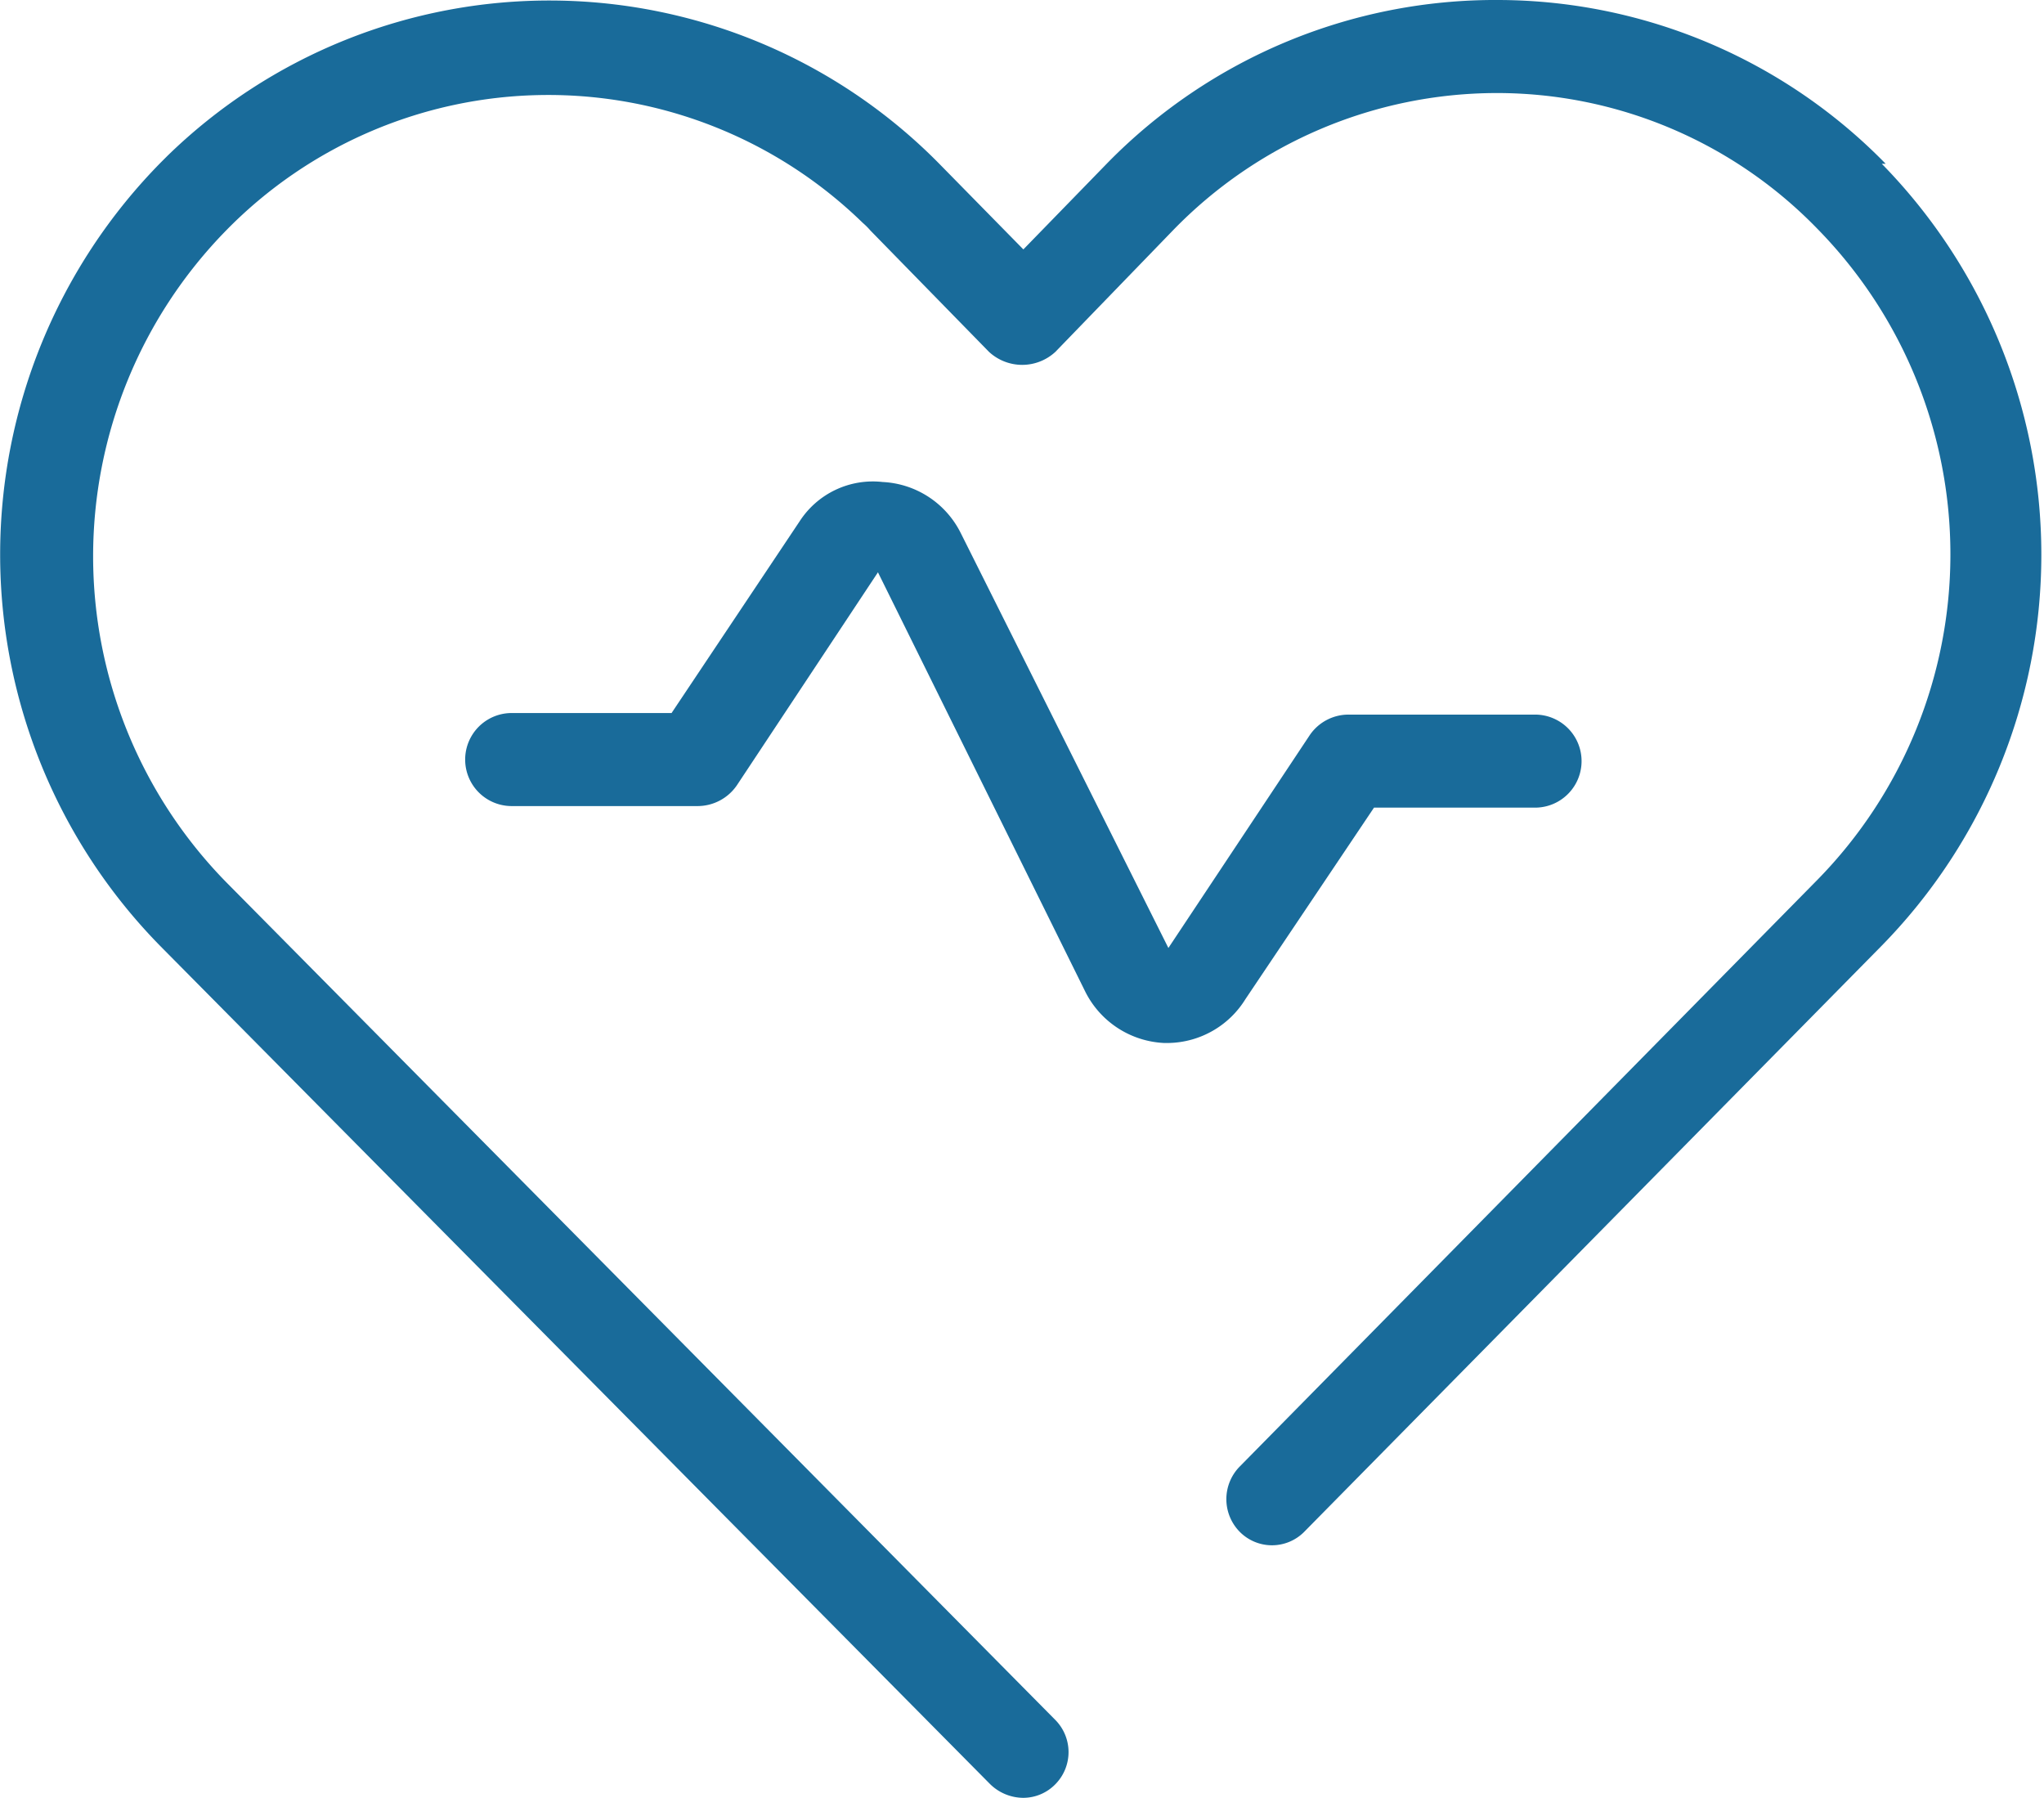
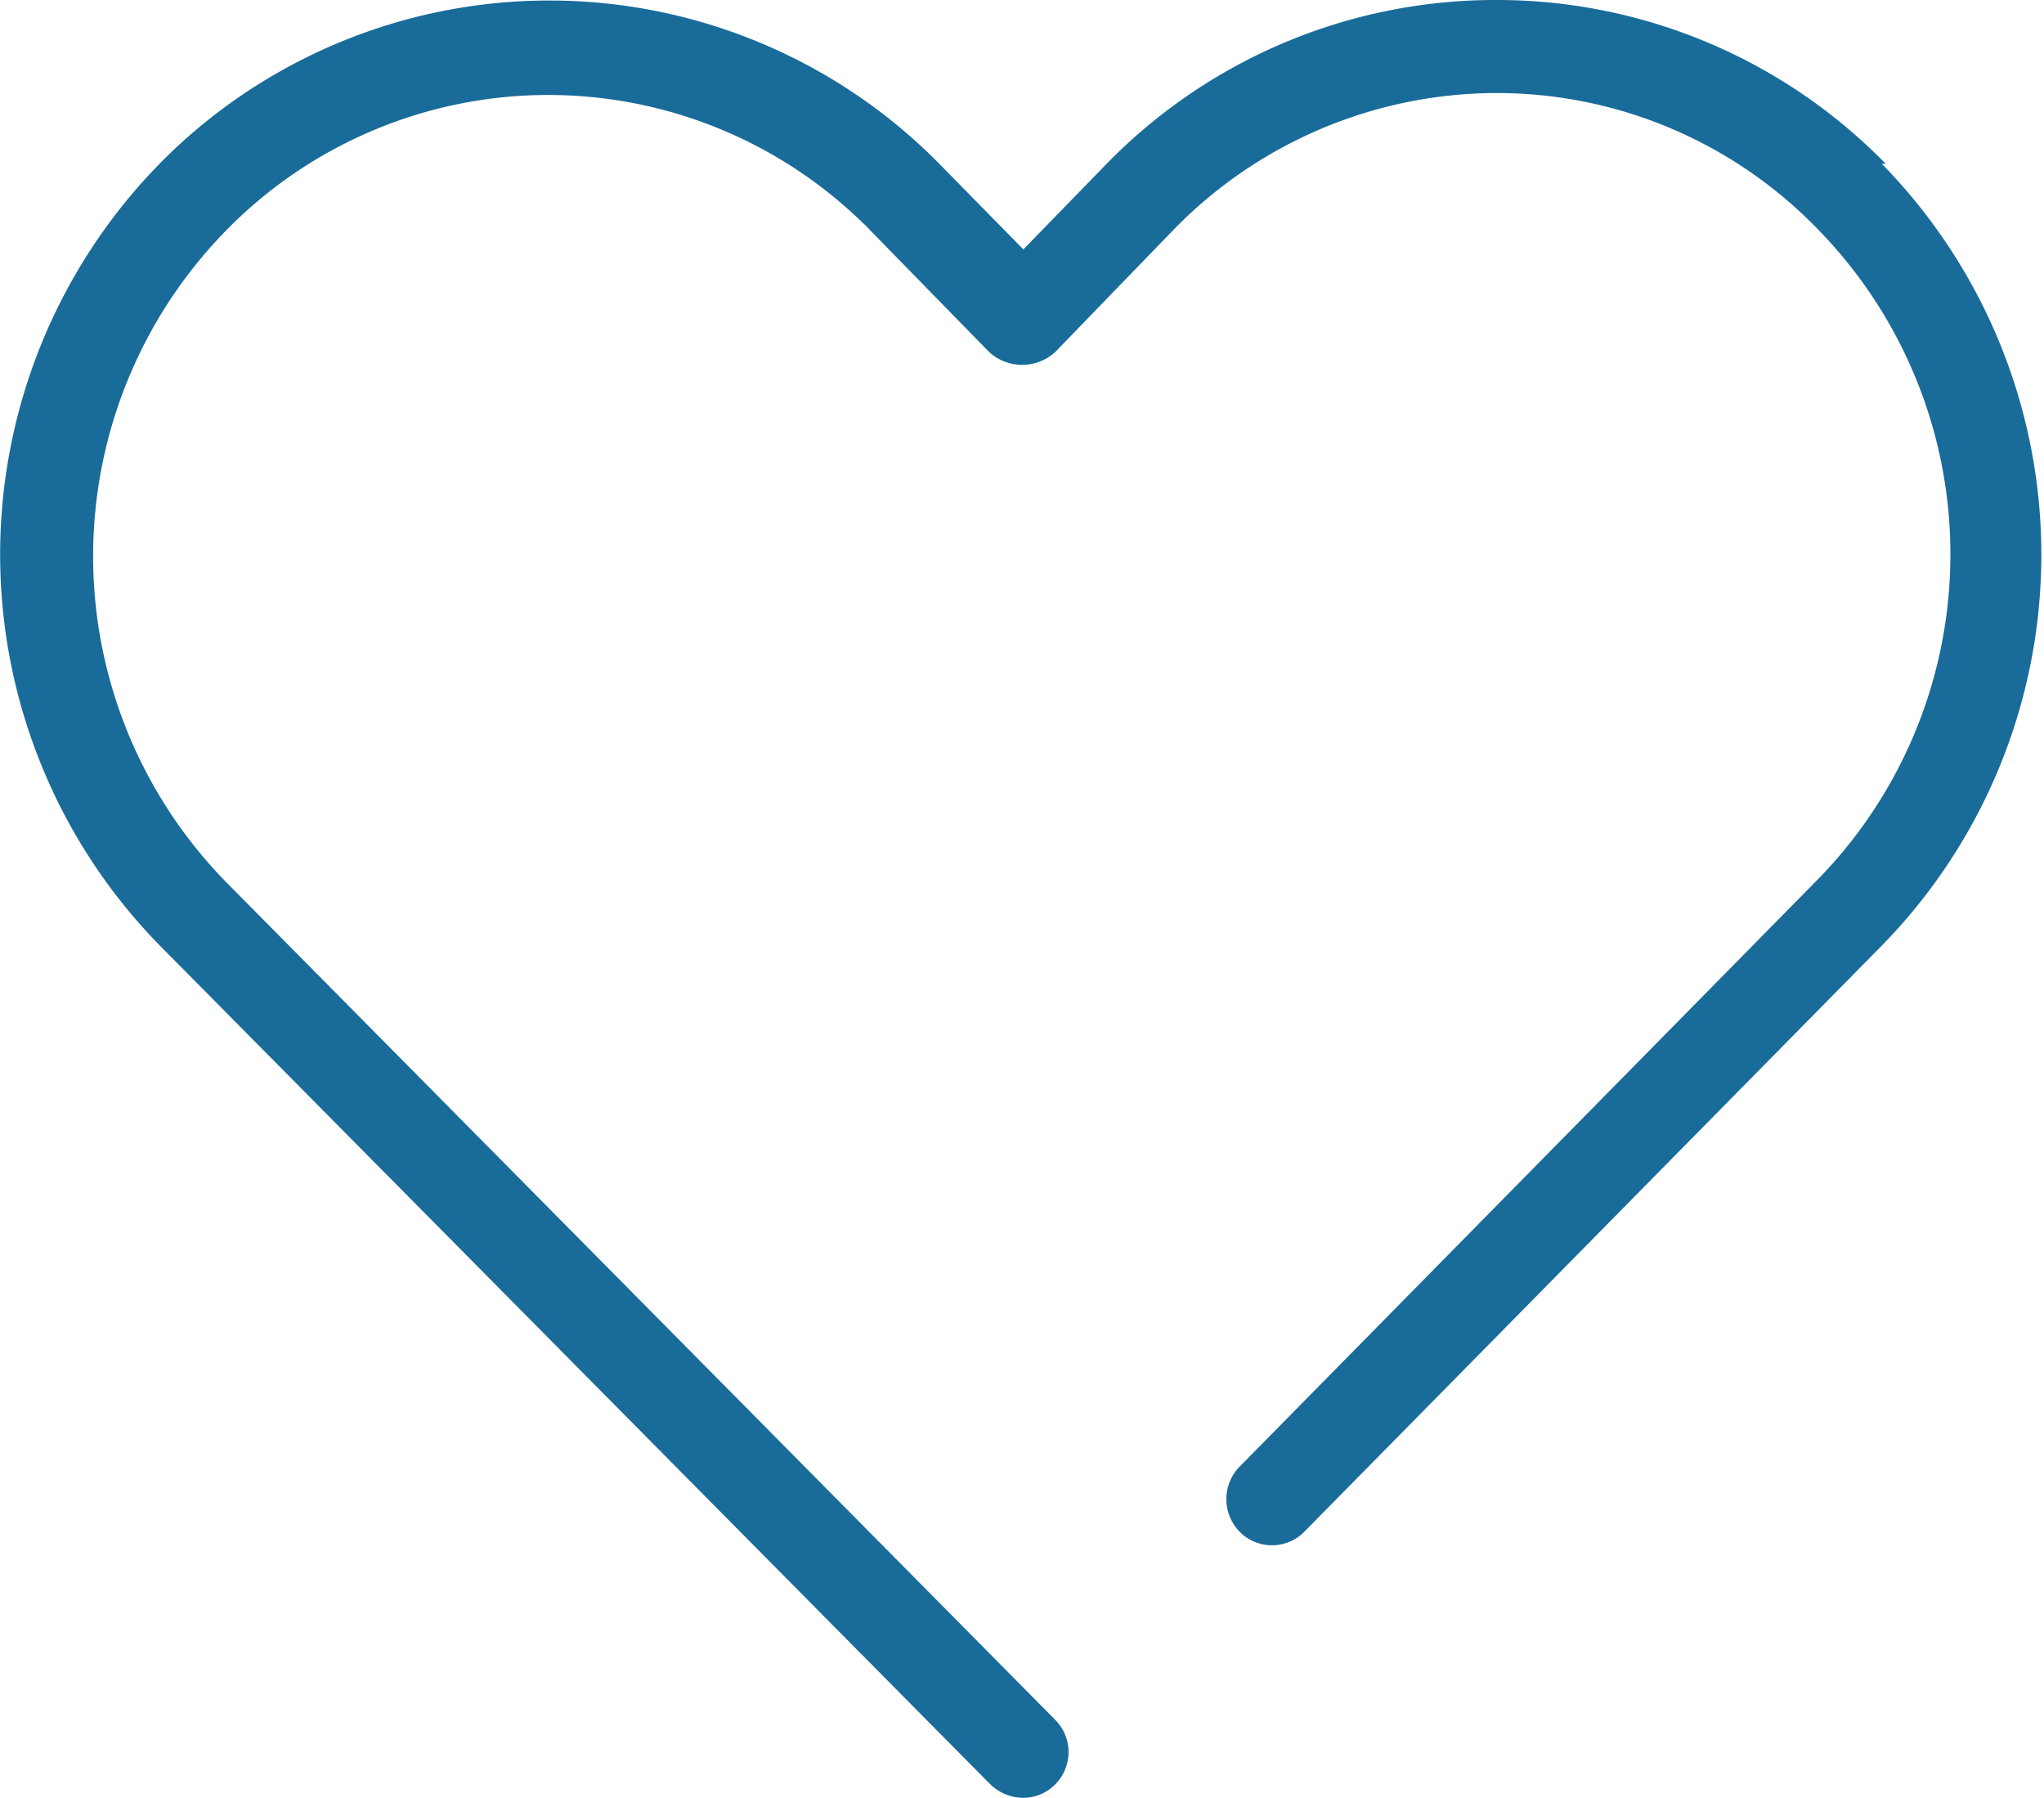
<svg xmlns="http://www.w3.org/2000/svg" viewBox="0 0 52.29 46">
  <title>Fichier 17</title>
-   <path d="M31.86,25.56l3.29-4.9h4.12a1.19,1.19,0,0,0,0-2.38H34.51a1.2,1.2,0,0,0-1,.52l-3.62,5.45L24.58,13.64a2.36,2.36,0,0,0-2-1.31,2.23,2.23,0,0,0-2.12,1l-3.28,4.91H13.09a1.19,1.19,0,1,0,0,2.38h4.76a1.22,1.22,0,0,0,1-.53l3.61-5.45,5.31,10.74a2.38,2.38,0,0,0,2,1.3h.14A2.36,2.36,0,0,0,31.86,25.56Z" style="fill:#196b9a" />
  <path d="M48.24,4.19A13.89,13.89,0,0,0,38.34,0h0a13.89,13.89,0,0,0-10,4.16L26.18,6.38,24,4.16A14,14,0,0,0,4.27,4l-.15.15a14.29,14.29,0,0,0,0,20.07l21.2,21.41a1.22,1.22,0,0,0,.86.36,1.15,1.15,0,0,0,.83-.36A1.17,1.17,0,0,0,27,44h0L5.78,22.56a11.91,11.91,0,0,1,0-16.66,11.53,11.53,0,0,1,16.29-.2,1.89,1.89,0,0,1,.2.2L25.3,9A1.25,1.25,0,0,0,27,9L30,5.9a11.55,11.55,0,0,1,8.28-3.52h0a11.42,11.42,0,0,1,8.21,3.47,11.89,11.89,0,0,1,0,16.66l-14.77,15a1.19,1.19,0,0,0,0,1.68h0a1.16,1.16,0,0,0,1.64,0h0l14.78-15a14.29,14.29,0,0,0,0-20Z" style="fill:#196b9a" />
</svg>